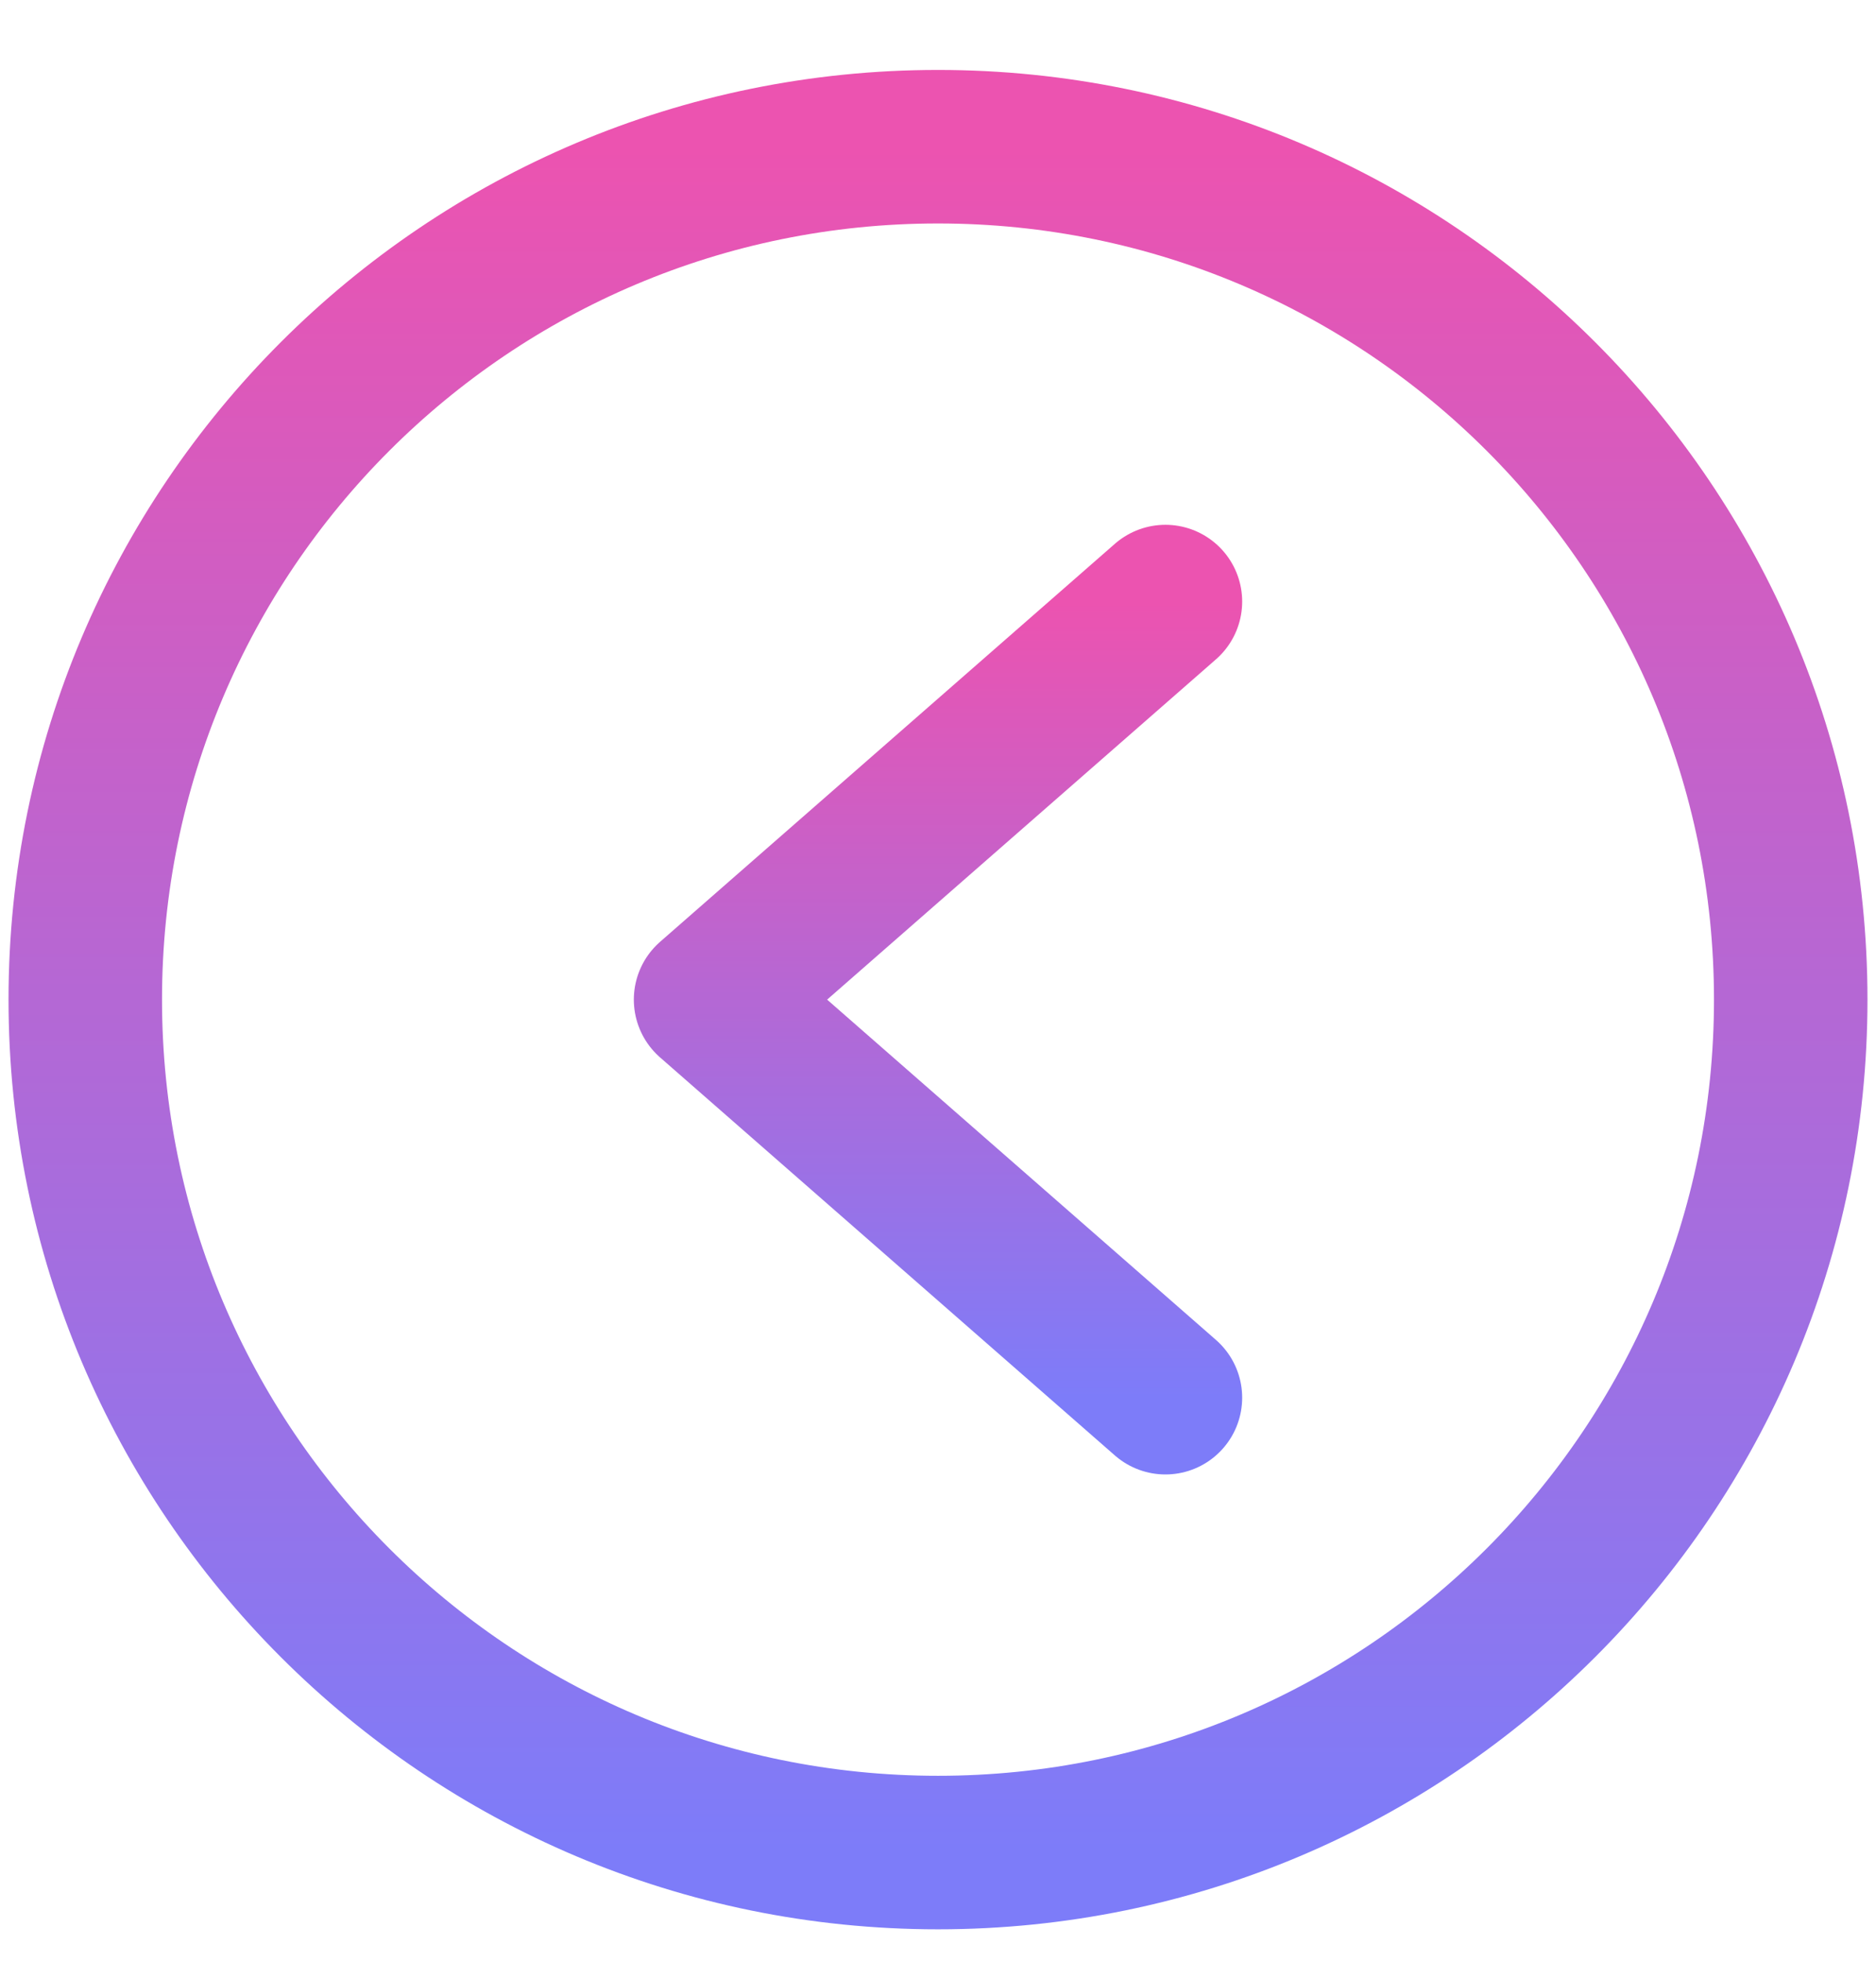
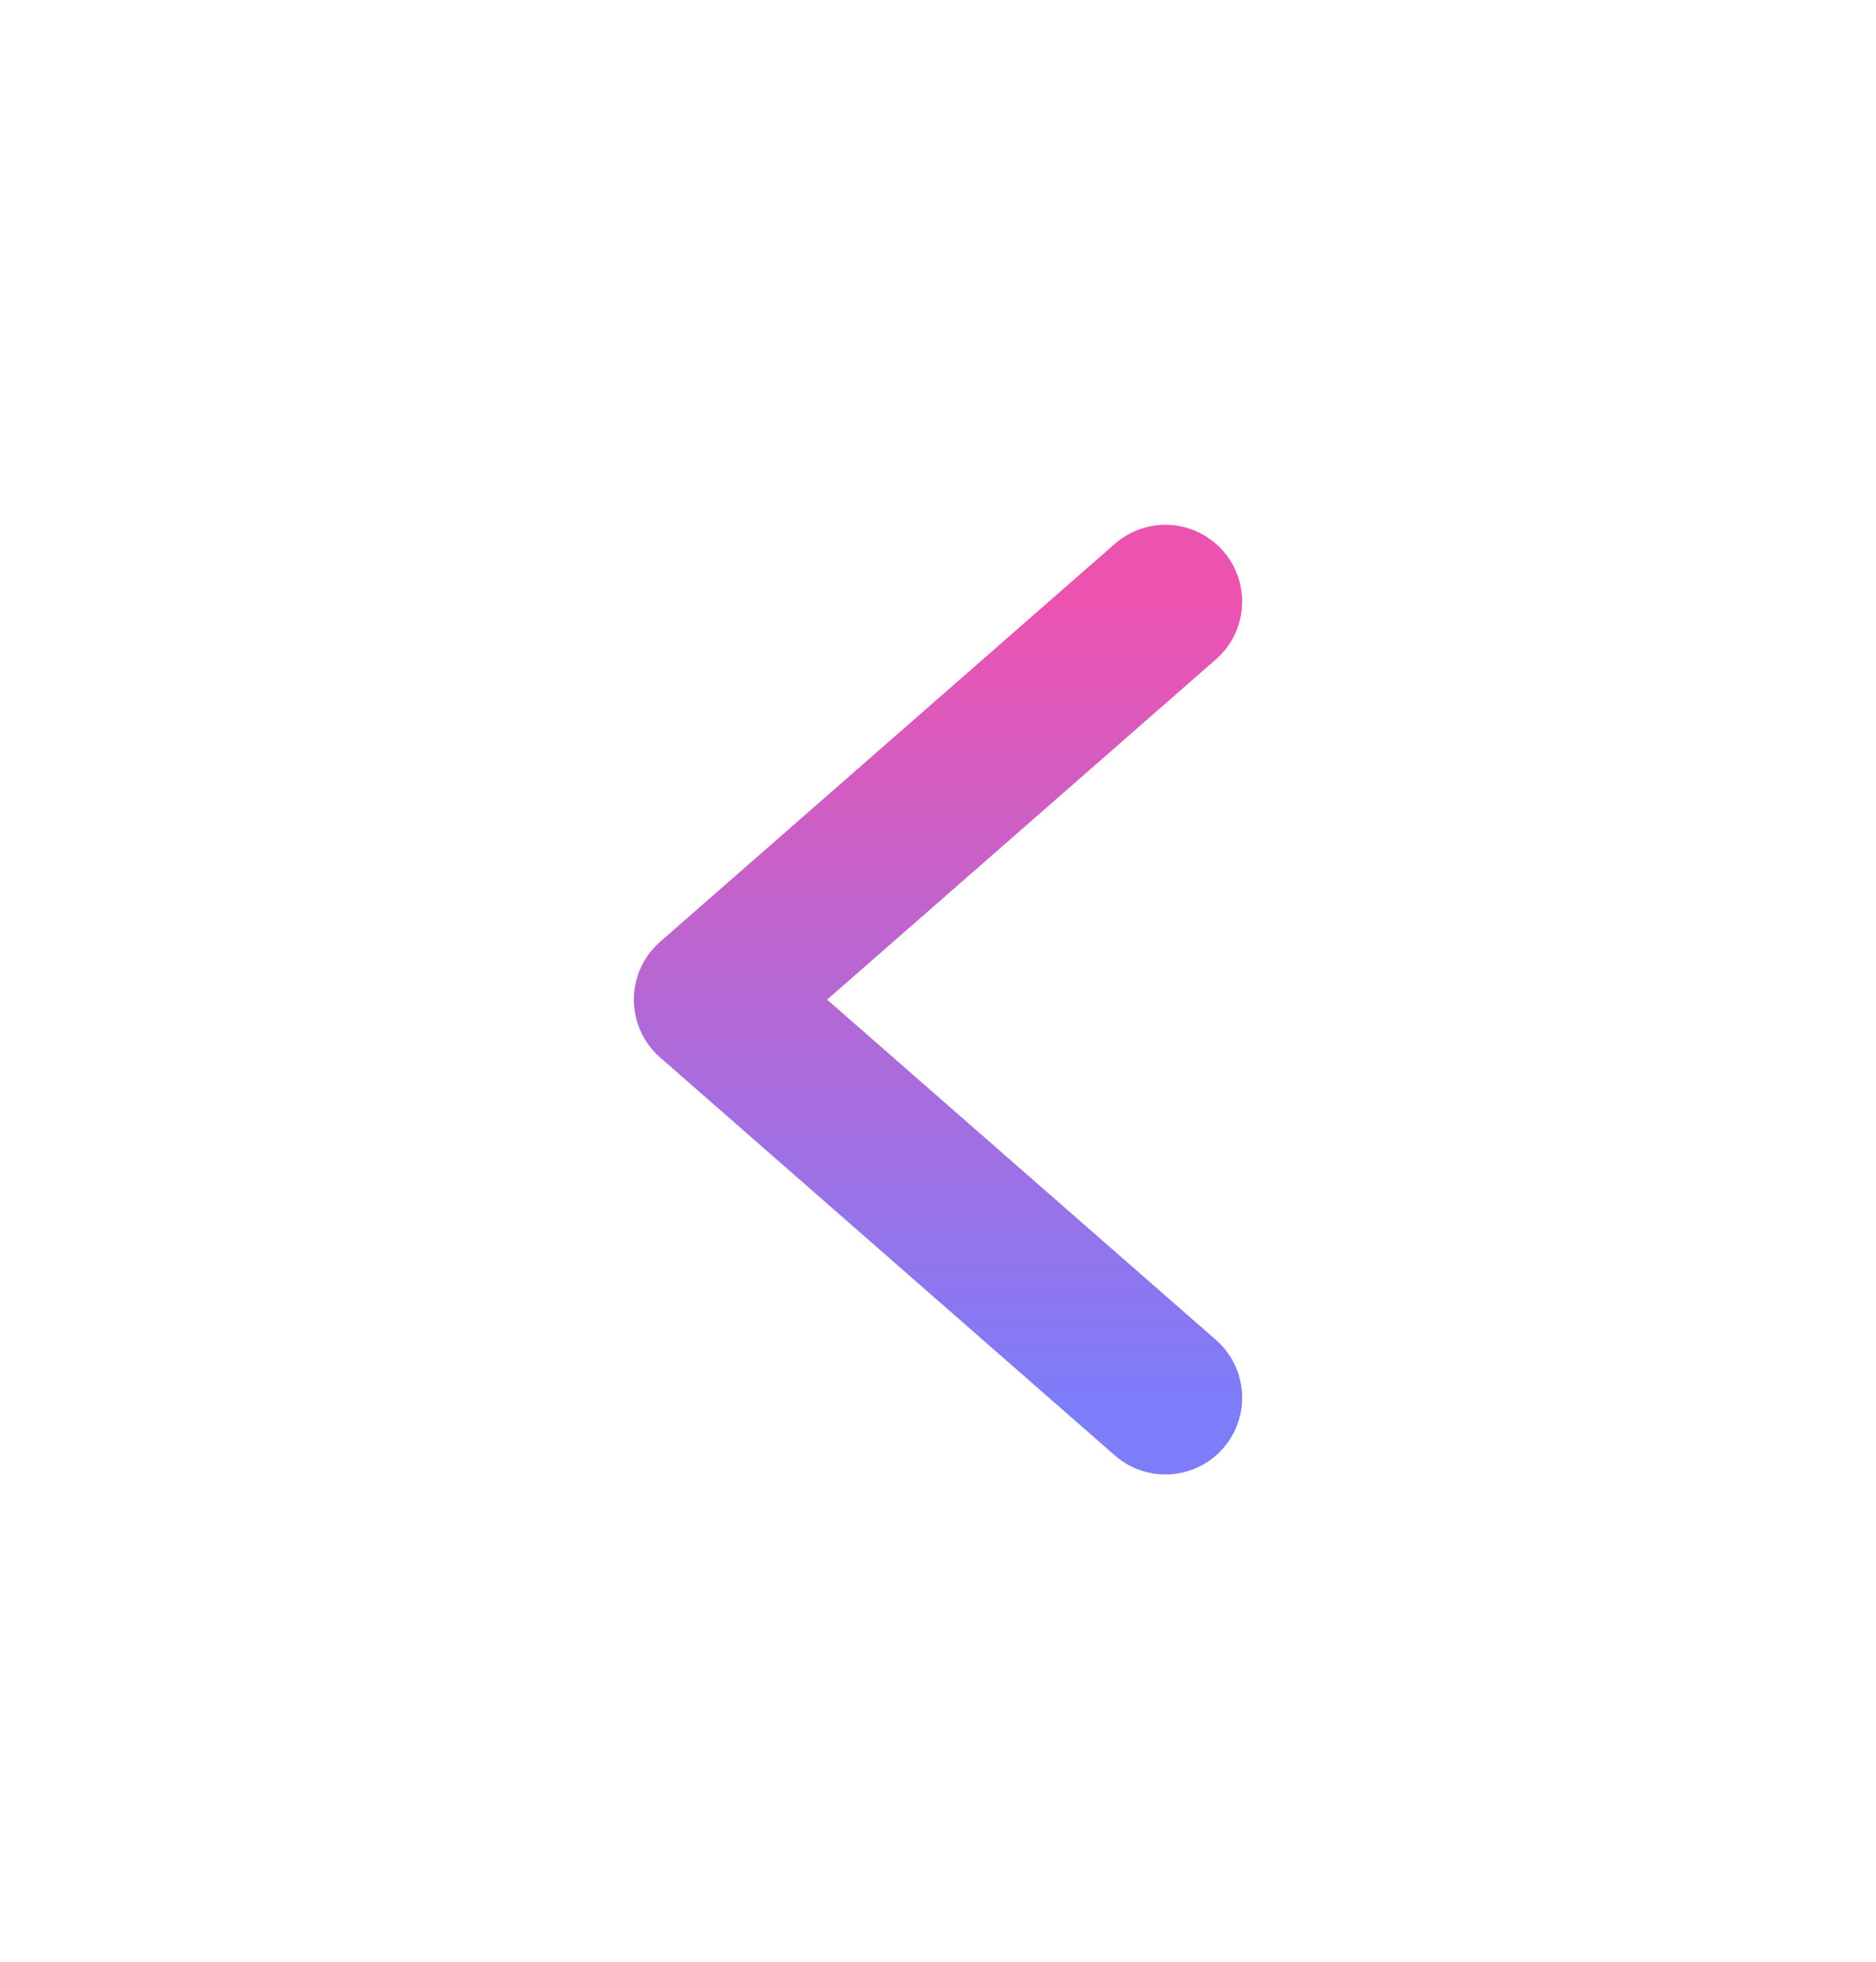
<svg xmlns="http://www.w3.org/2000/svg" width="22" height="23" viewBox="0 0 22 23" fill="none">
-   <path d="M11 21.72C5.477 21.72 1 17.243 1 11.72C1 6.197 5.477 1.72 11 1.72C16.523 1.72 21 6.197 21 11.72C21 17.243 16.523 21.72 11 21.72Z" stroke="url(#paint0_linear_4262_385)" stroke-width="1.8" stroke-linecap="round" stroke-linejoin="round" />
  <path d="M13.667 16.387L8.333 11.72L13.667 7.053" stroke="url(#paint1_linear_4262_385)" stroke-width="1.8" stroke-linecap="round" stroke-linejoin="round" />
  <defs>
    <linearGradient id="paint0_linear_4262_385" x1="11" y1="1.72" x2="11" y2="21.72" gradientUnits="userSpaceOnUse">
      <stop stop-color="#EC53B0" />
      <stop offset="1" stop-color="#7D7CF9" />
    </linearGradient>
    <linearGradient id="paint1_linear_4262_385" x1="11" y1="7.053" x2="11" y2="16.387" gradientUnits="userSpaceOnUse">
      <stop stop-color="#EC53B0" />
      <stop offset="1" stop-color="#7D7CF9" />
    </linearGradient>
  </defs>
</svg>